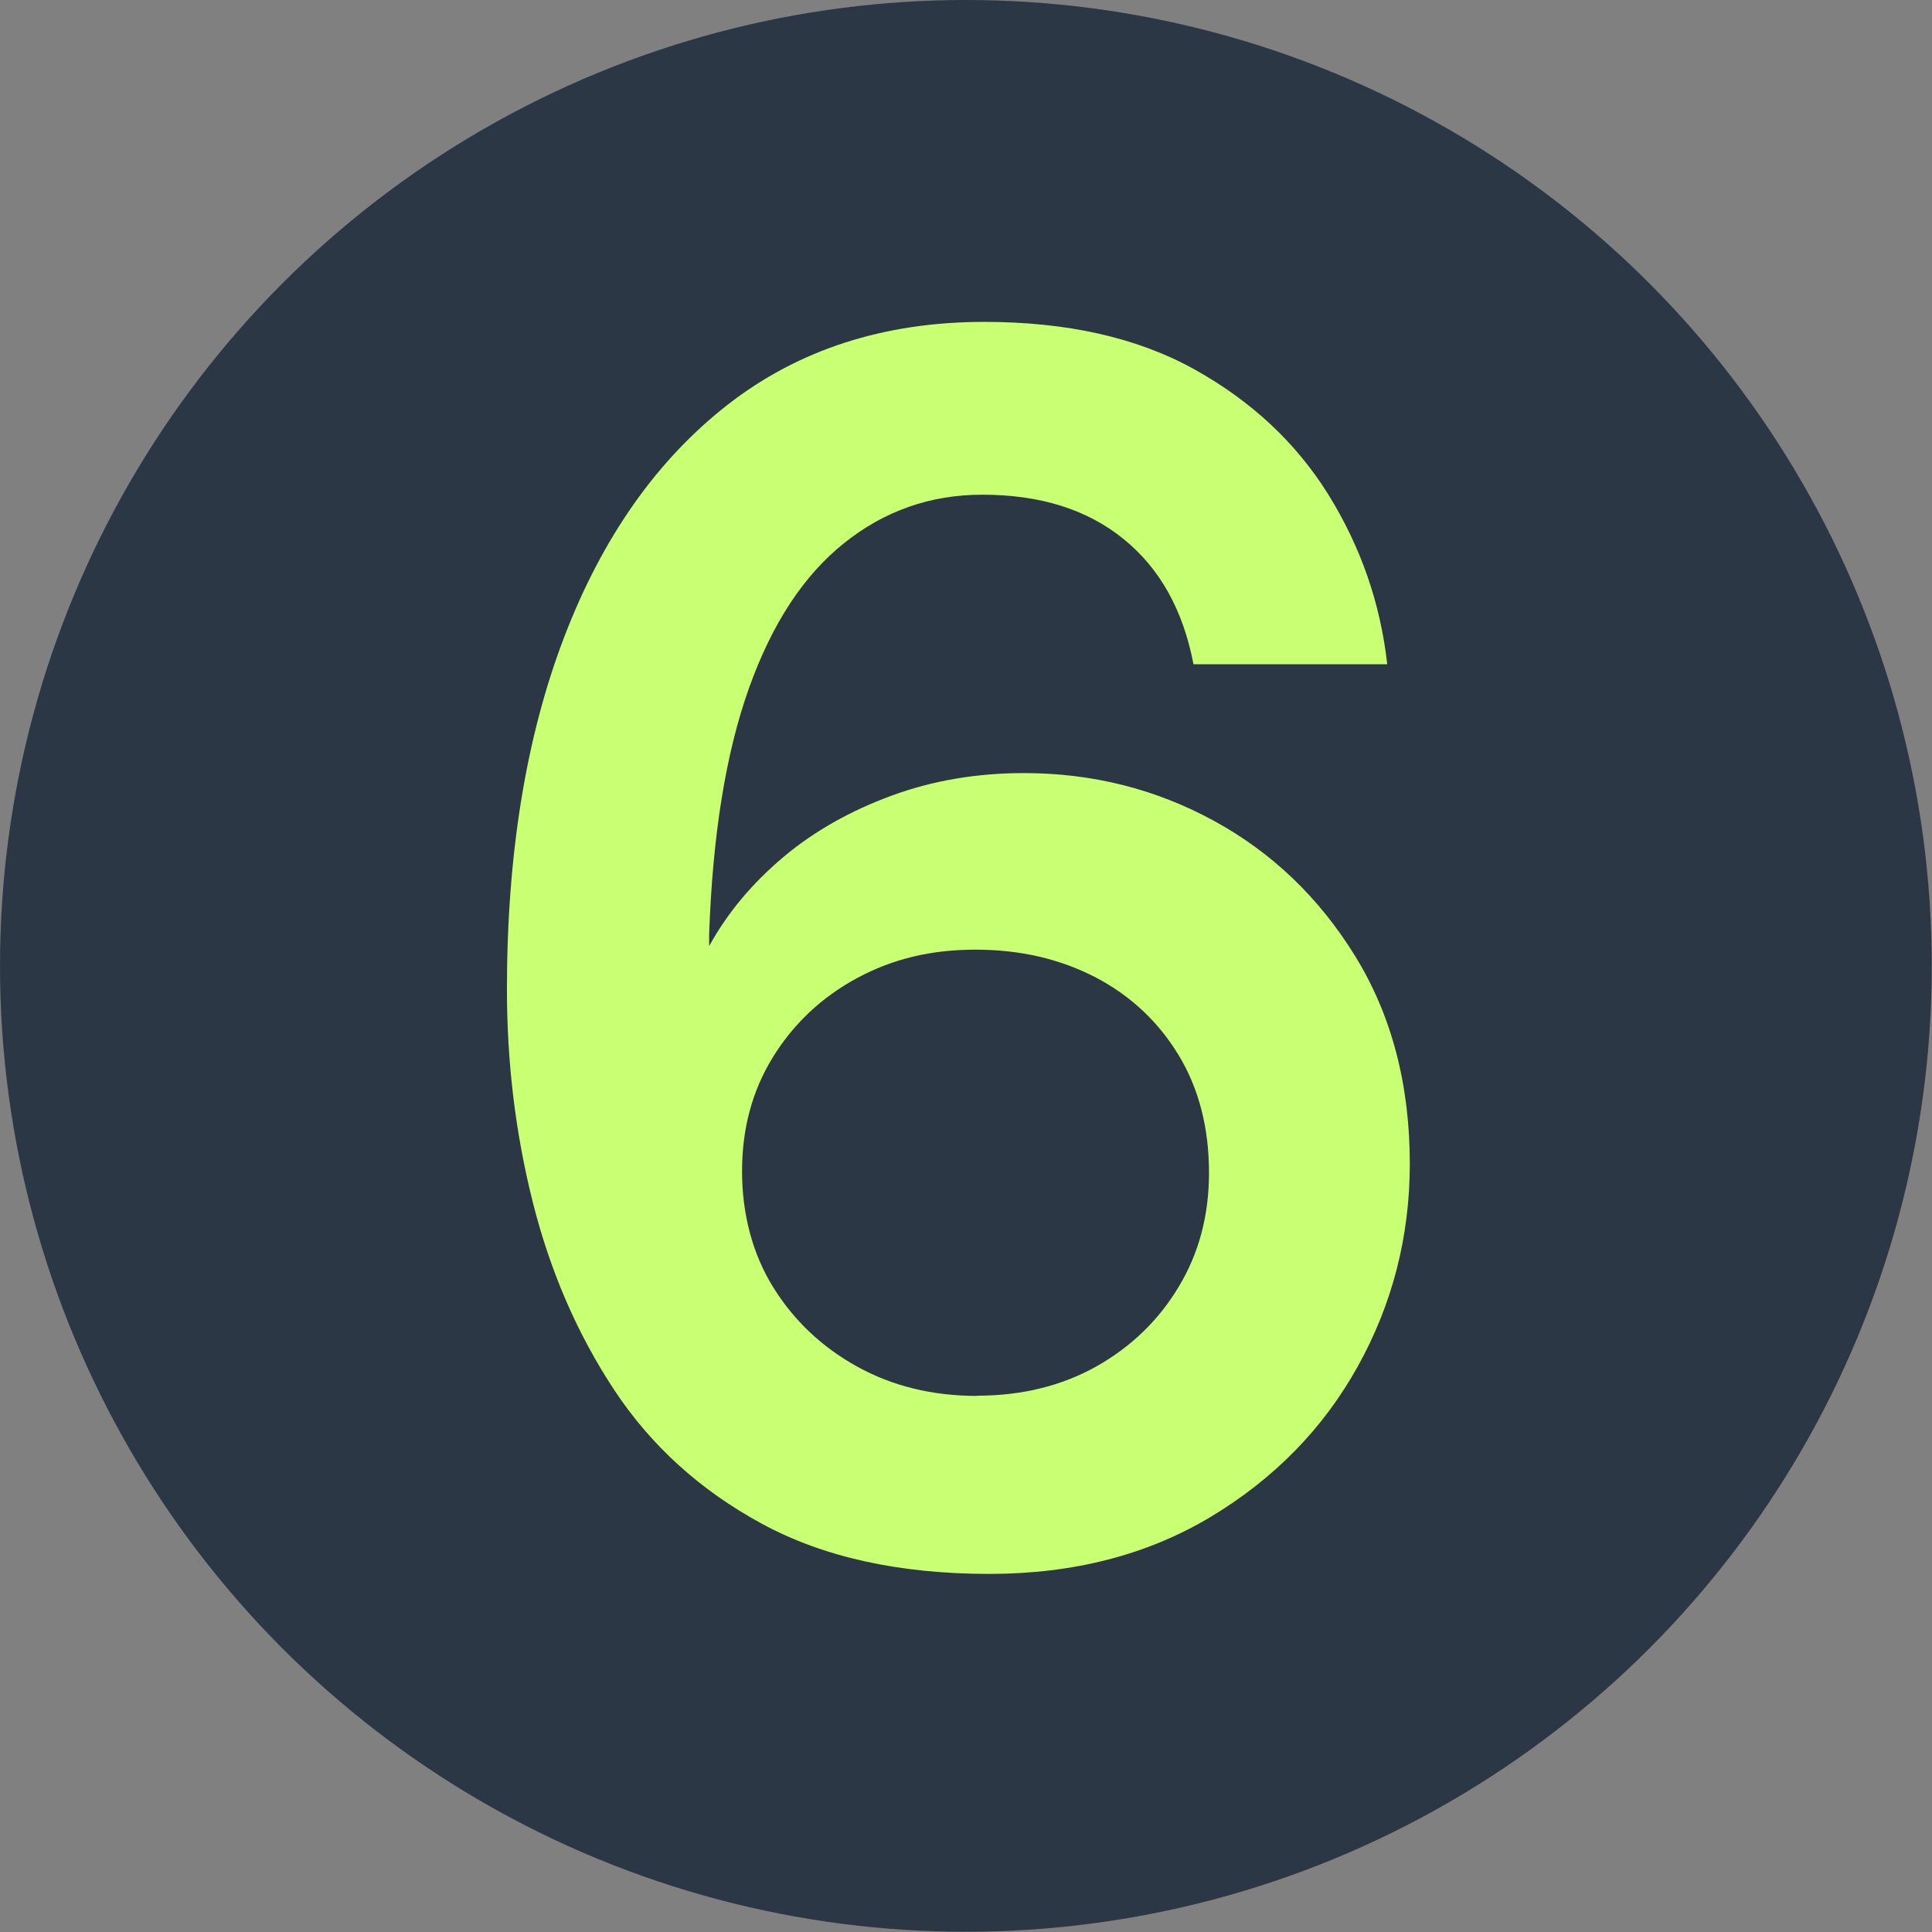
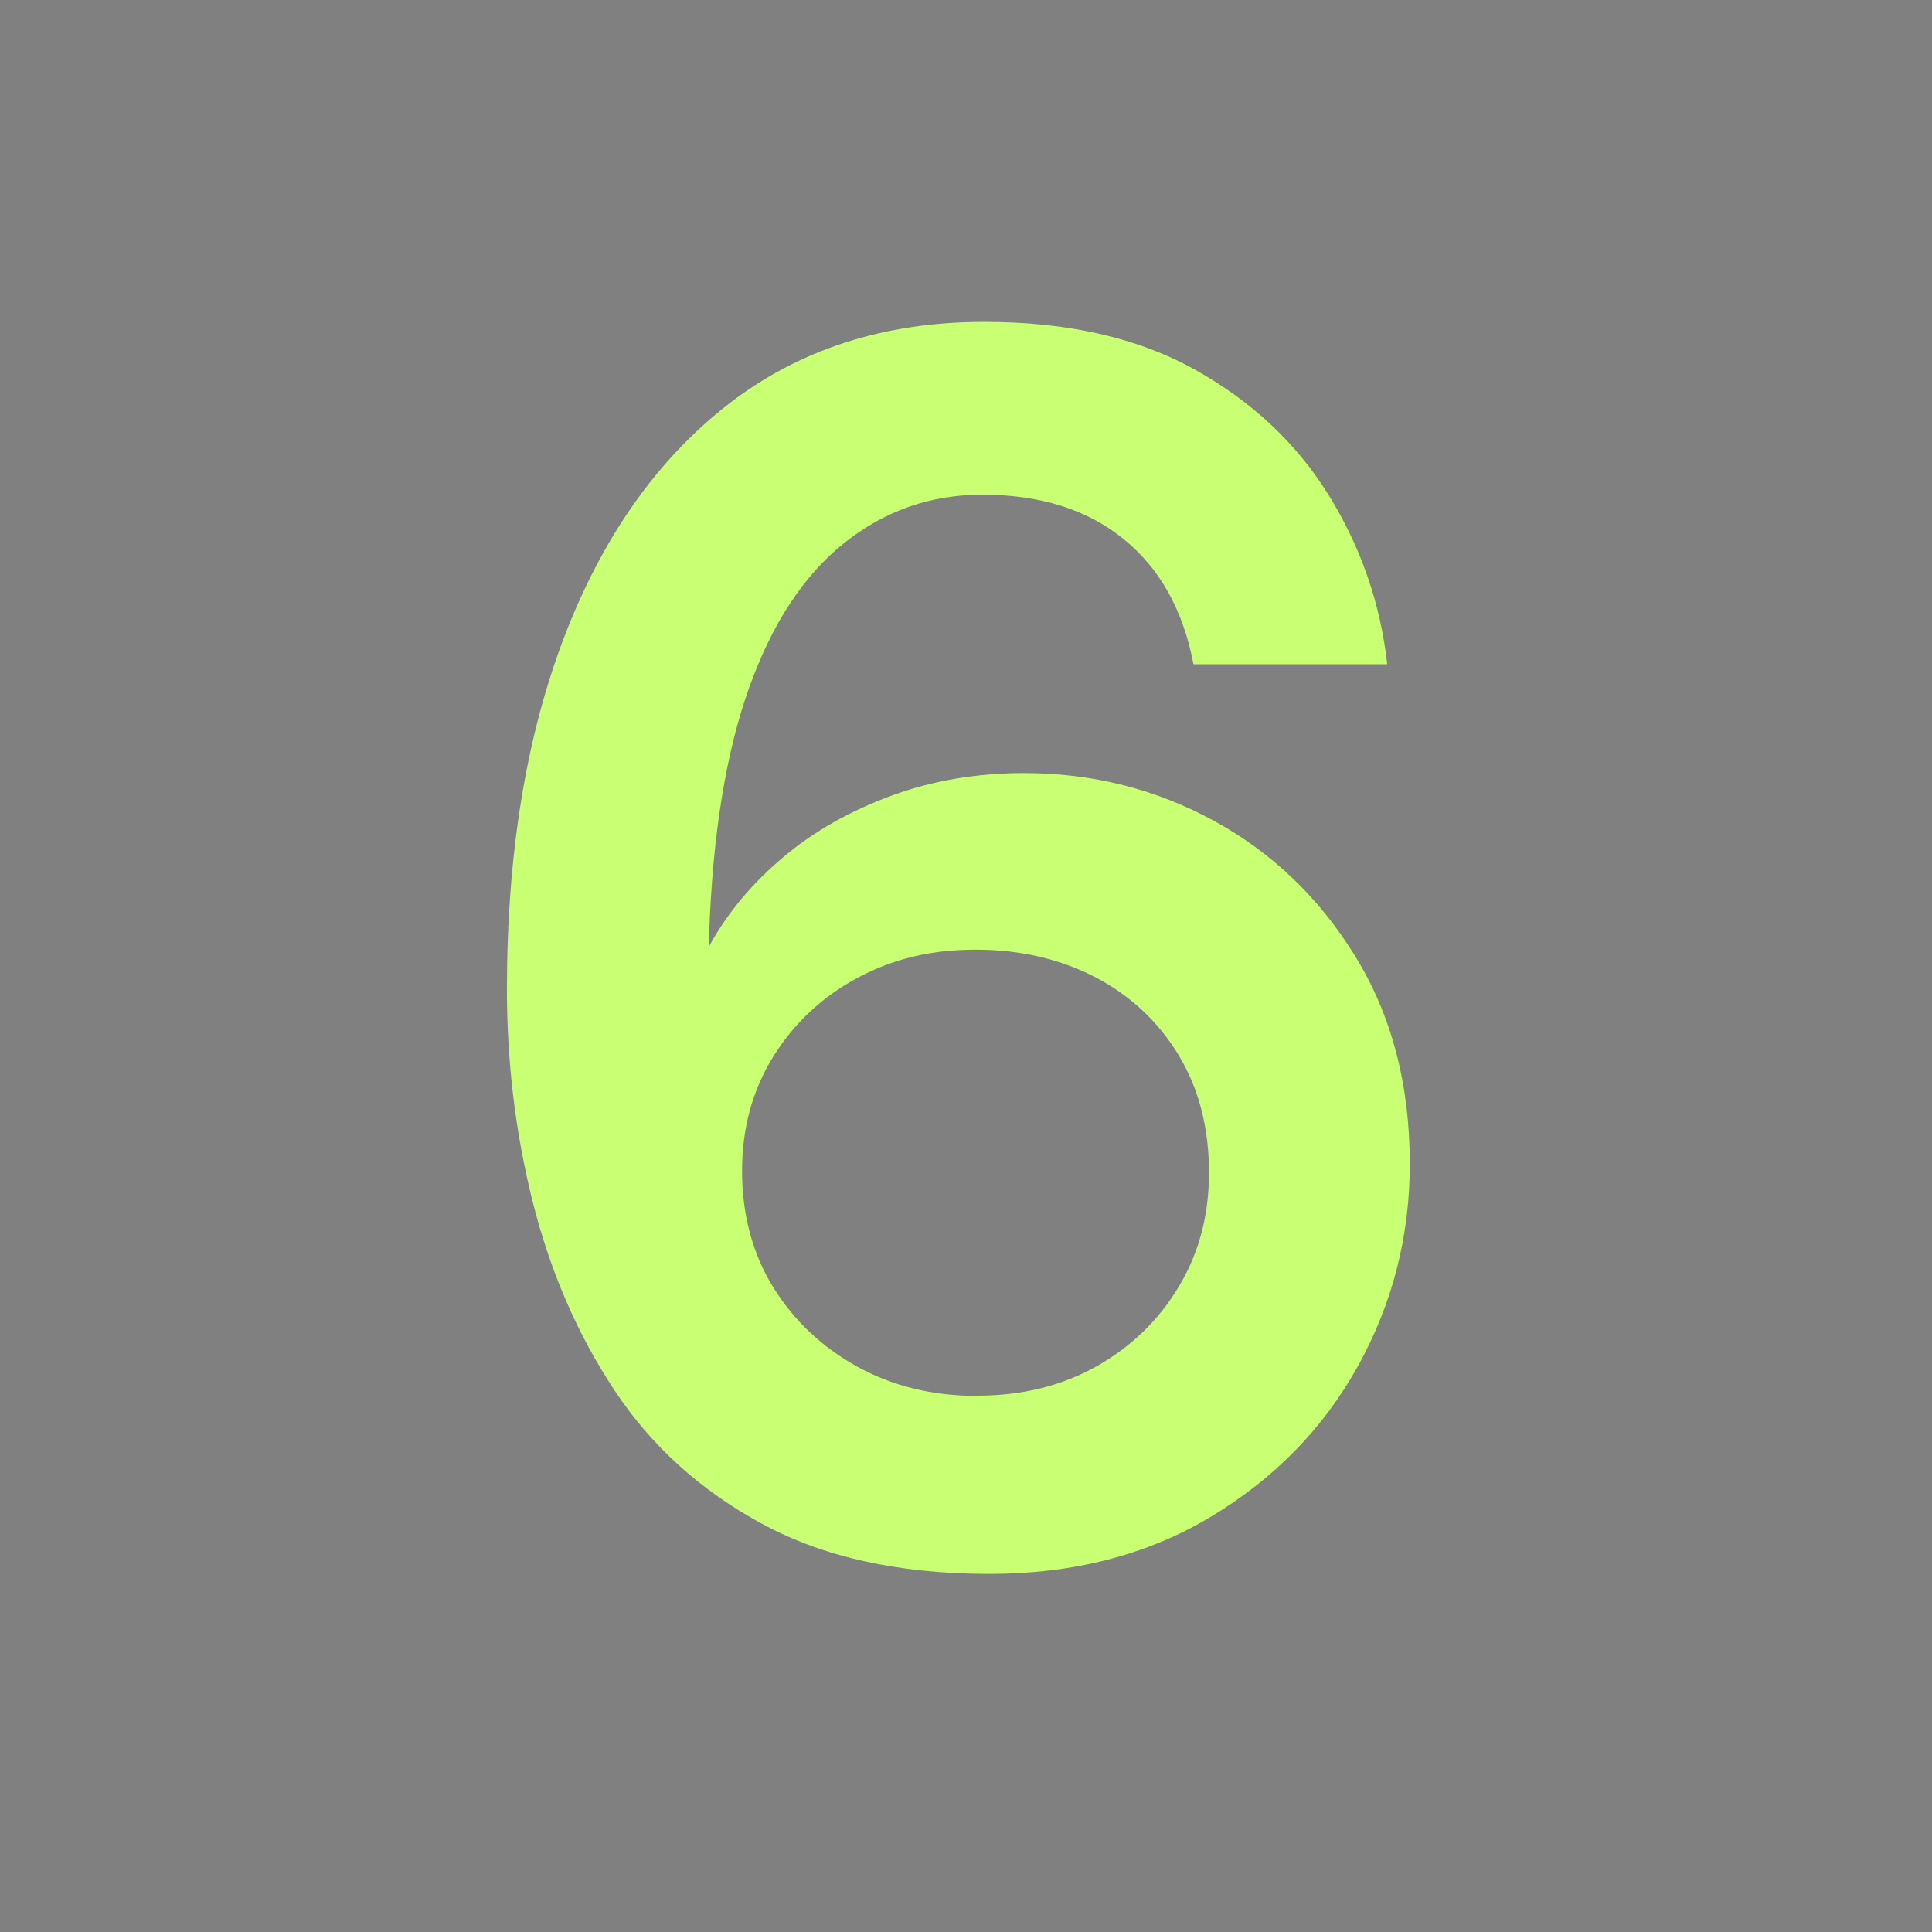
<svg xmlns="http://www.w3.org/2000/svg" id="Layer_2" viewBox="0 0 82.17 82.17">
  <rect x="0" y="0" width="82.17" height="82.17" fill="#808080" stroke="none" />
  <defs>
    <style>      .cls-1 {        fill: #2b3744;      }      .cls-2 {        fill: #c9ff73;      }    </style>
  </defs>
  <g id="Layer_1-2" data-name="Layer_1">
    <g>
-       <circle class="cls-1" cx="41.08" cy="41.08" r="41.08" />
      <path class="cls-2" d="M42.08,66.94c-3.83,0-7.05-.71-9.67-2.13-2.62-1.42-4.72-3.32-6.29-5.7-1.57-2.38-2.72-5.04-3.46-7.98-.74-2.94-1.1-5.96-1.1-9.05,0-5.74.81-10.73,2.43-14.97,1.62-4.24,3.94-7.54,6.95-9.89s6.66-3.53,10.92-3.53c3.53,0,6.51.67,8.94,2.02,2.43,1.35,4.33,3.13,5.7,5.33,1.37,2.21,2.21,4.61,2.5,7.21h-8.24c-.44-2.3-1.43-4.08-2.98-5.33-1.54-1.25-3.54-1.88-6-1.88-2.21,0-4.17.69-5.88,2.06-1.72,1.37-3.07,3.43-4.05,6.18-.98,2.75-1.54,6.23-1.69,10.45v.51c.78-1.42,1.84-2.68,3.16-3.79s2.86-1.97,4.6-2.61c1.74-.64,3.62-.96,5.63-.96,2.89,0,5.58.67,8.06,2.02,2.48,1.35,4.49,3.27,6.03,5.77,1.54,2.5,2.32,5.44,2.32,8.83,0,3.09-.74,5.96-2.21,8.61-1.47,2.65-3.56,4.78-6.25,6.4-2.7,1.62-5.84,2.43-9.42,2.43ZM41.56,59.36c1.91,0,3.6-.42,5.08-1.25,1.47-.83,2.64-1.96,3.49-3.38.86-1.42,1.29-3.04,1.29-4.85,0-1.91-.43-3.58-1.29-5-.86-1.42-2.04-2.53-3.53-3.31-1.5-.78-3.2-1.18-5.11-1.18s-3.54.4-5.04,1.21c-1.5.81-2.69,1.93-3.57,3.35-.88,1.42-1.32,3.04-1.32,4.86s.44,3.51,1.32,4.93c.88,1.42,2.07,2.55,3.57,3.38,1.5.83,3.2,1.25,5.11,1.25Z" />
    </g>
  </g>
</svg>